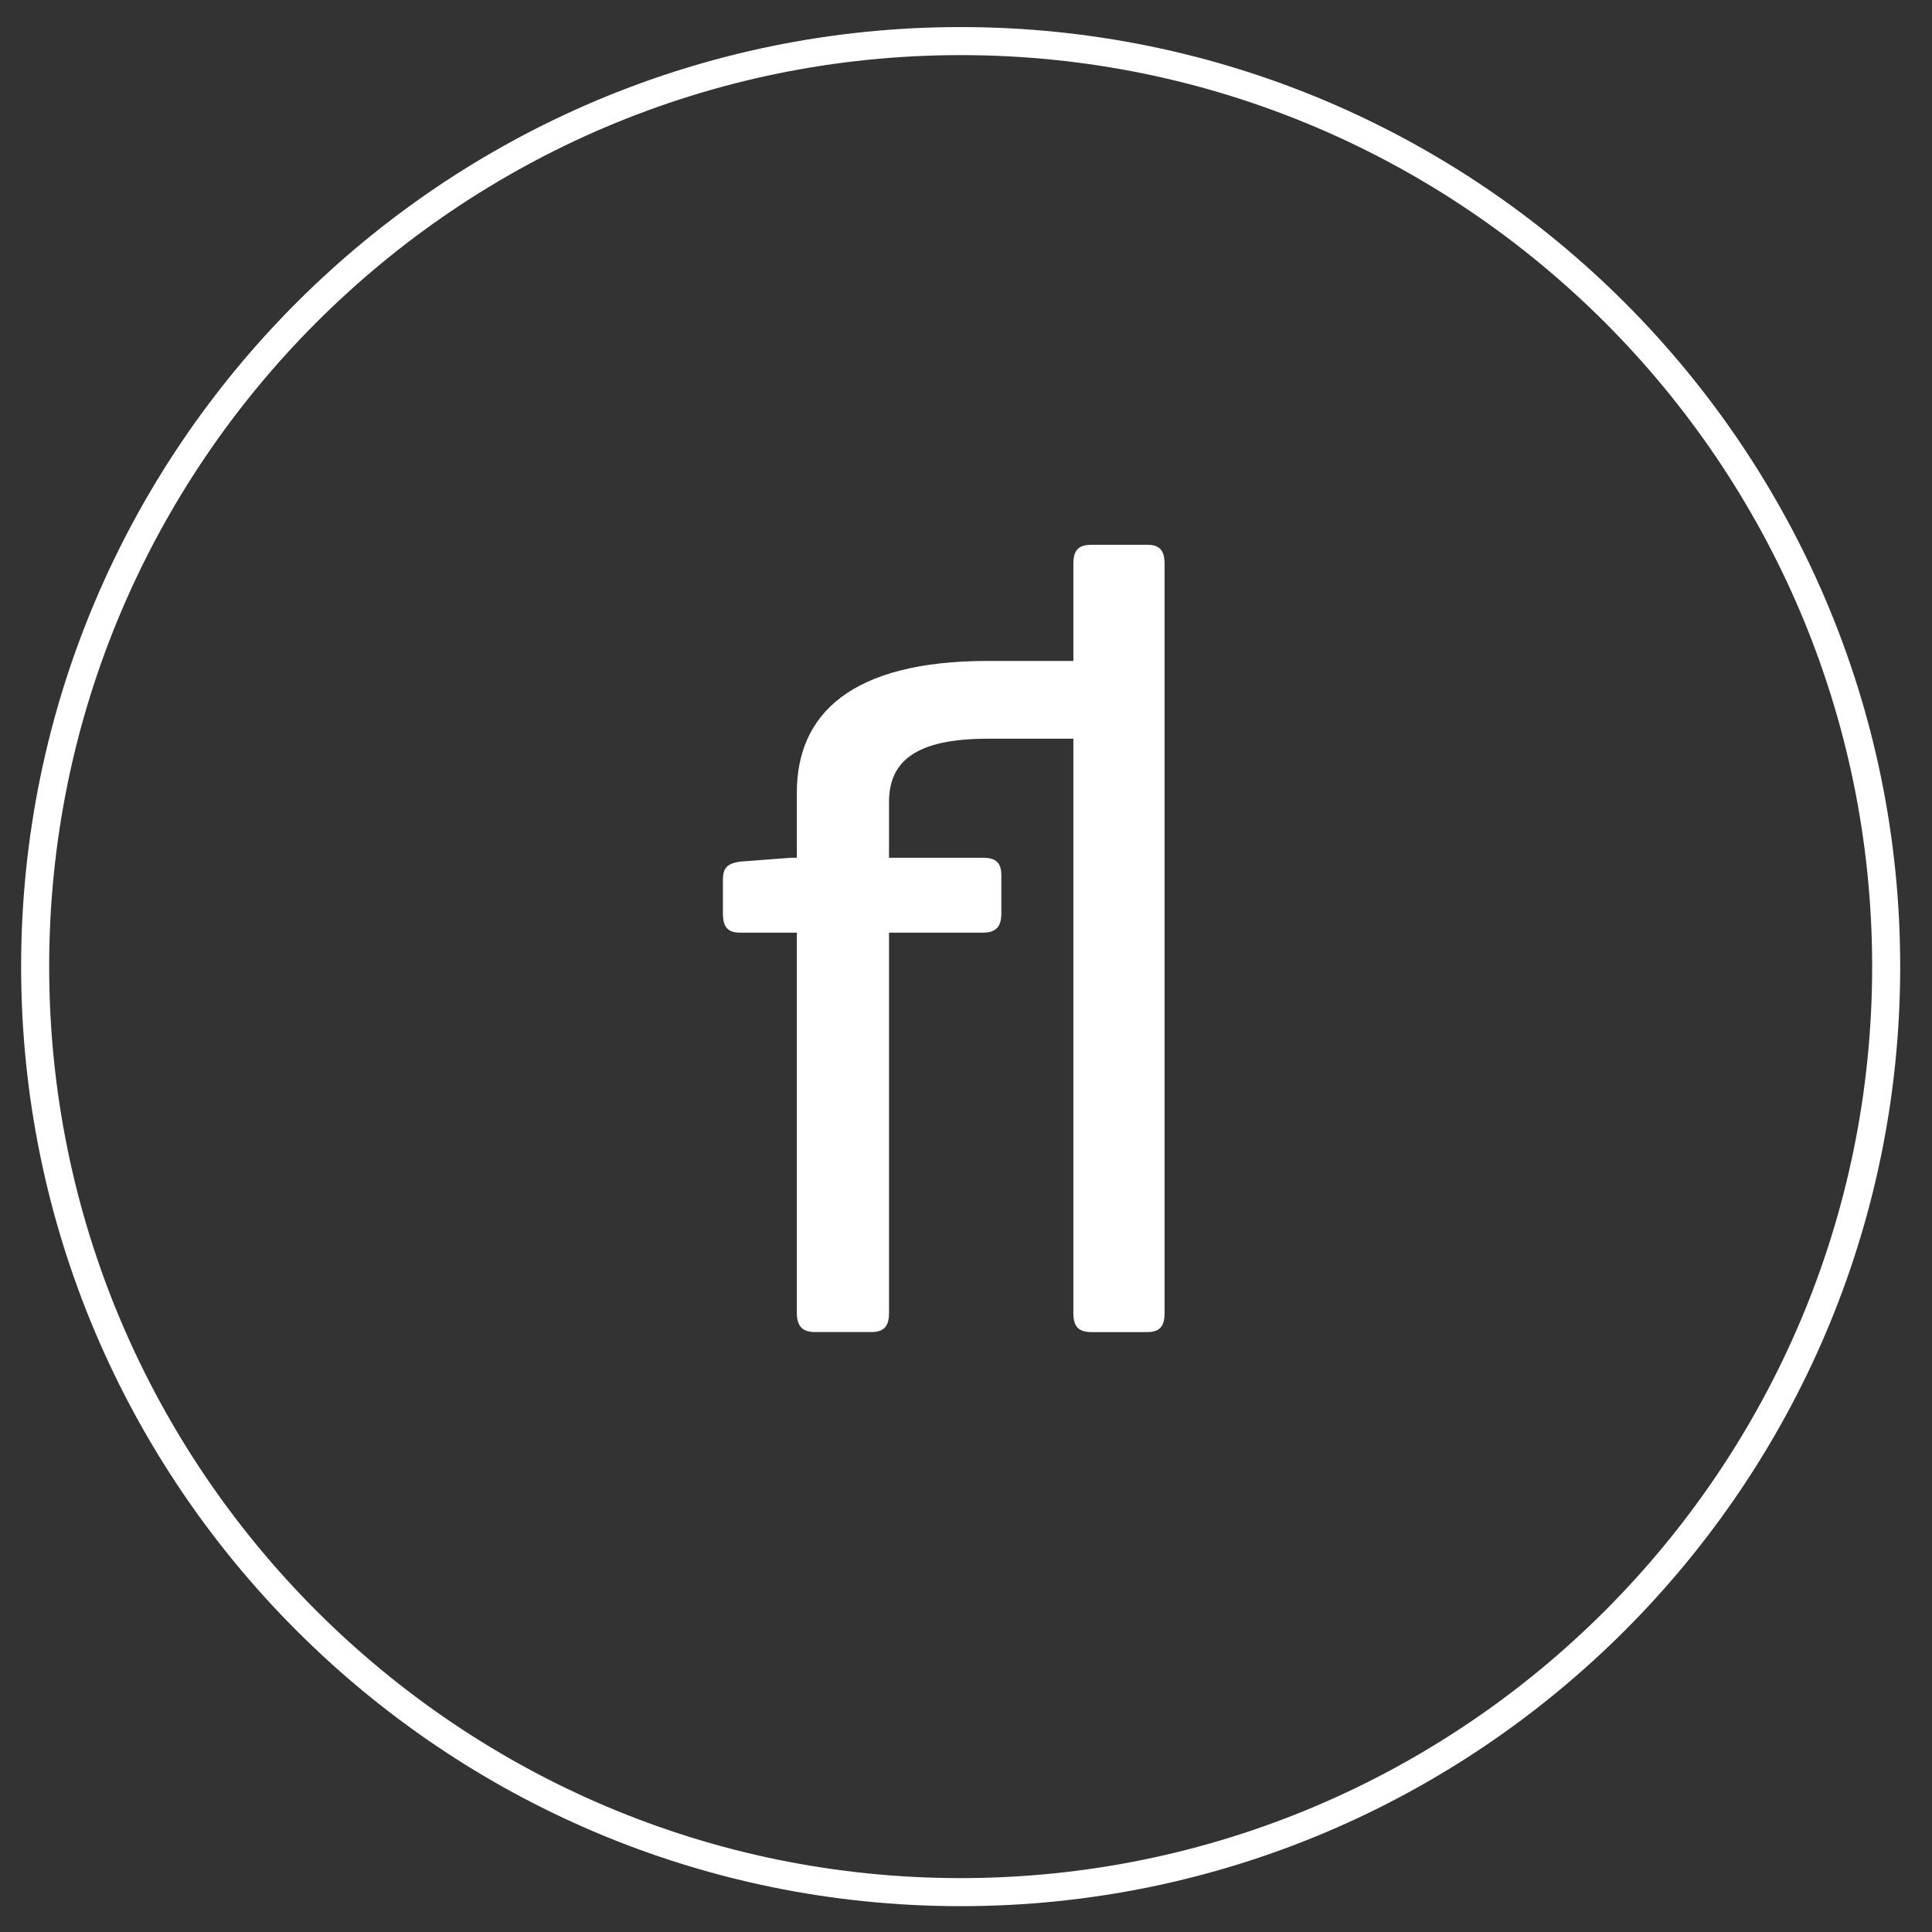
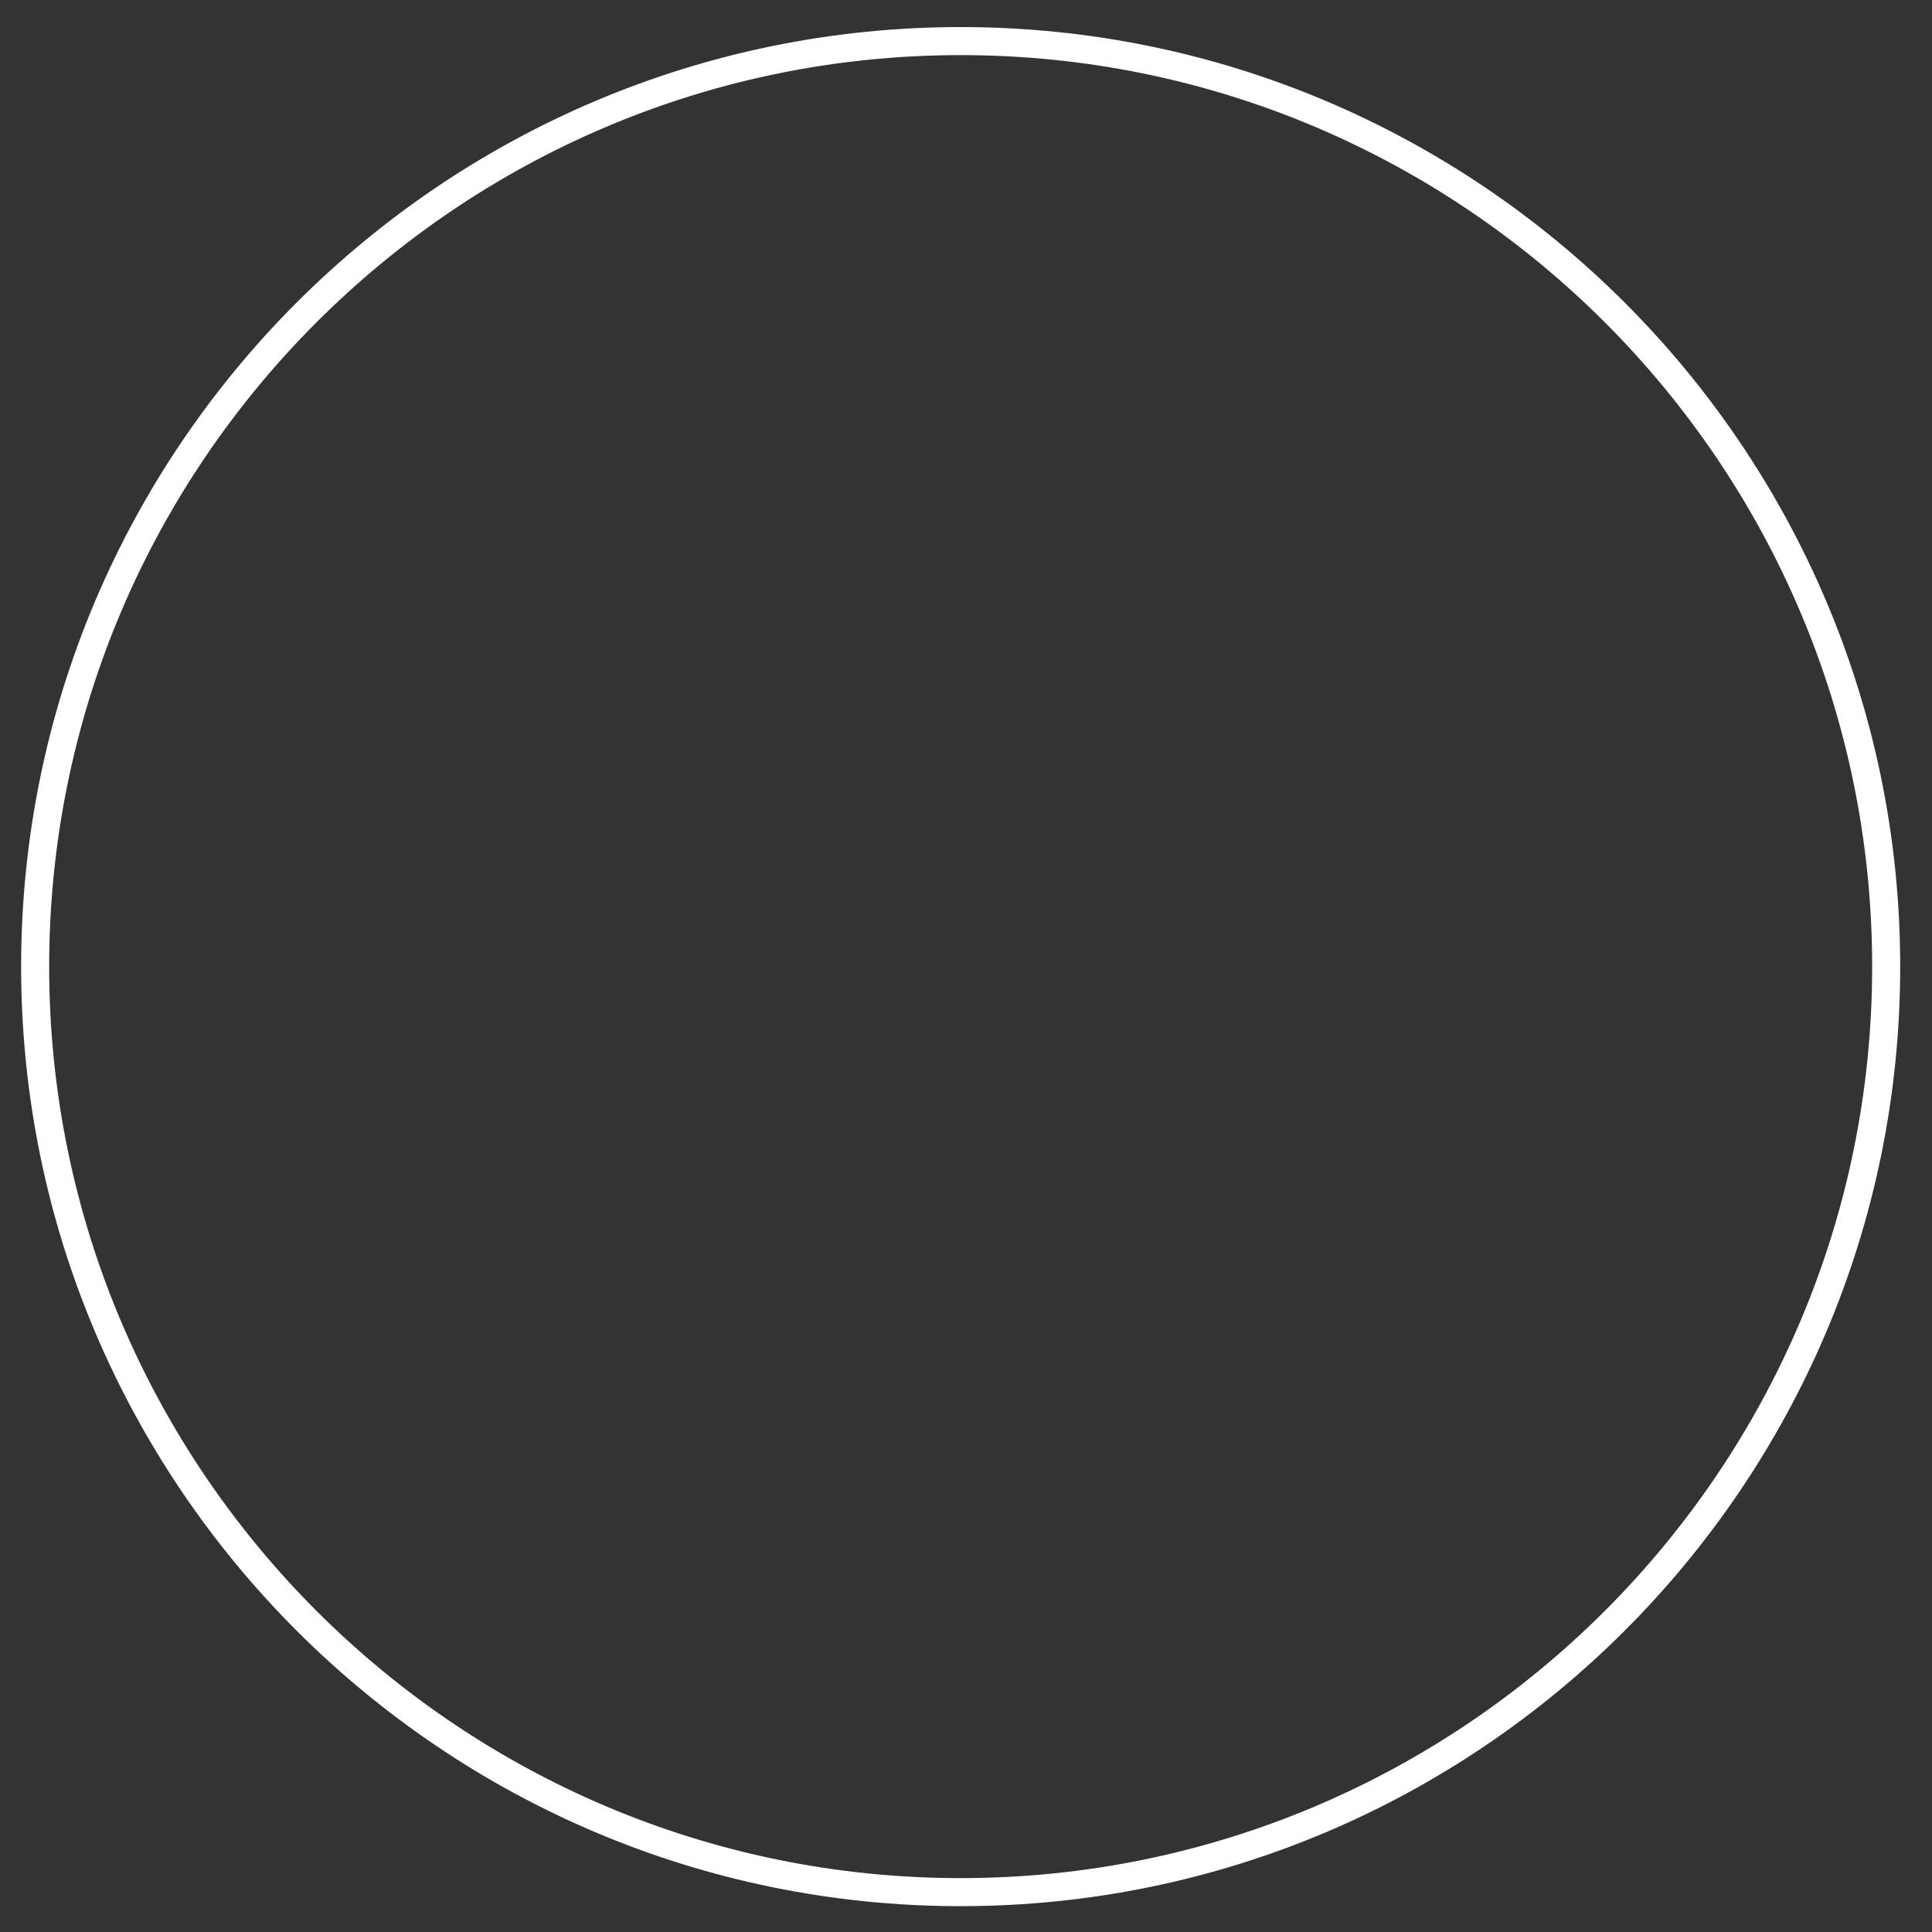
<svg xmlns="http://www.w3.org/2000/svg" xmlns:ns1="http://www.serif.com/" width="100%" height="100%" viewBox="0 0 1071 1071" version="1.1" xml:space="preserve" style="fill-rule:evenodd;clip-rule:evenodd;stroke-linejoin:round;stroke-miterlimit:2;">
  <rect x="0" y="0" width="1071" height="1071" fill="#333333" stroke="none" />
-   <rect id="Home" x="-3254.71" y="-20276.1" width="7500" height="22298.7" style="fill:none;" />
  <g>
    <g id="footer">
-       <path d="M635.995,301.998l-30.868,-0c-7.44,-0 -10.105,3.188 -10.105,10.64l0,53.748l-47.383,0c-75.57,0 -105.908,29.286 -105.908,72.929l-0,36.185l-3.194,-0l-28.215,2.123c-6.911,1.065 -9.576,3.211 -9.576,10.134l0,18.622c0,7.458 2.665,10.64 9.576,10.64l31.409,0l-0,210.775c-0,7.452 3.188,10.64 10.111,10.64l30.867,-0c7.453,-0 10.117,-3.188 10.117,-10.64l-0,-210.775l52.16,0c6.923,0 10.105,-3.182 10.105,-10.64l-0,-21.298c-0,-6.923 -3.182,-9.581 -10.105,-9.581l-52.16,-0l-0,-30.88c-0,-22.339 14.369,-35.12 54.813,-35.12l47.383,-0l0,318.294c0,7.452 2.653,10.64 10.105,10.64l30.868,-0c6.923,-0 9.587,-3.188 9.587,-10.64l0,-415.156c0,-7.452 -2.664,-10.64 -9.587,-10.64" style="fill:#fff;fill-rule:nonzero;" />
      <path d="M532.541,15.006c-287.19,-0 -520.833,233.649 -520.833,520.833c-0,287.196 233.643,520.839 520.833,520.839c287.184,0 520.833,-233.643 520.833,-520.839c0,-287.184 -233.649,-520.833 -520.833,-520.833m-0,1026.12c-278.622,0 -505.285,-226.668 -505.285,-505.29c0,-278.616 226.663,-505.284 505.285,-505.284c278.615,-0 505.284,226.668 505.284,505.284c0,278.622 -226.669,505.29 -505.284,505.29" style="fill:#fff;fill-rule:nonzero;" />
    </g>
    <g id="Logo" />
    <g id="Interesse" />
    <g id="homecheck" />
    <g id="Newsblock" />
    <g id="Statement" />
    <g id="Header" />
    <g id="Navi" />
    <g id="logo" />
    <g id="icons-rechts" ns1:id="icons rechts" />
  </g>
</svg>